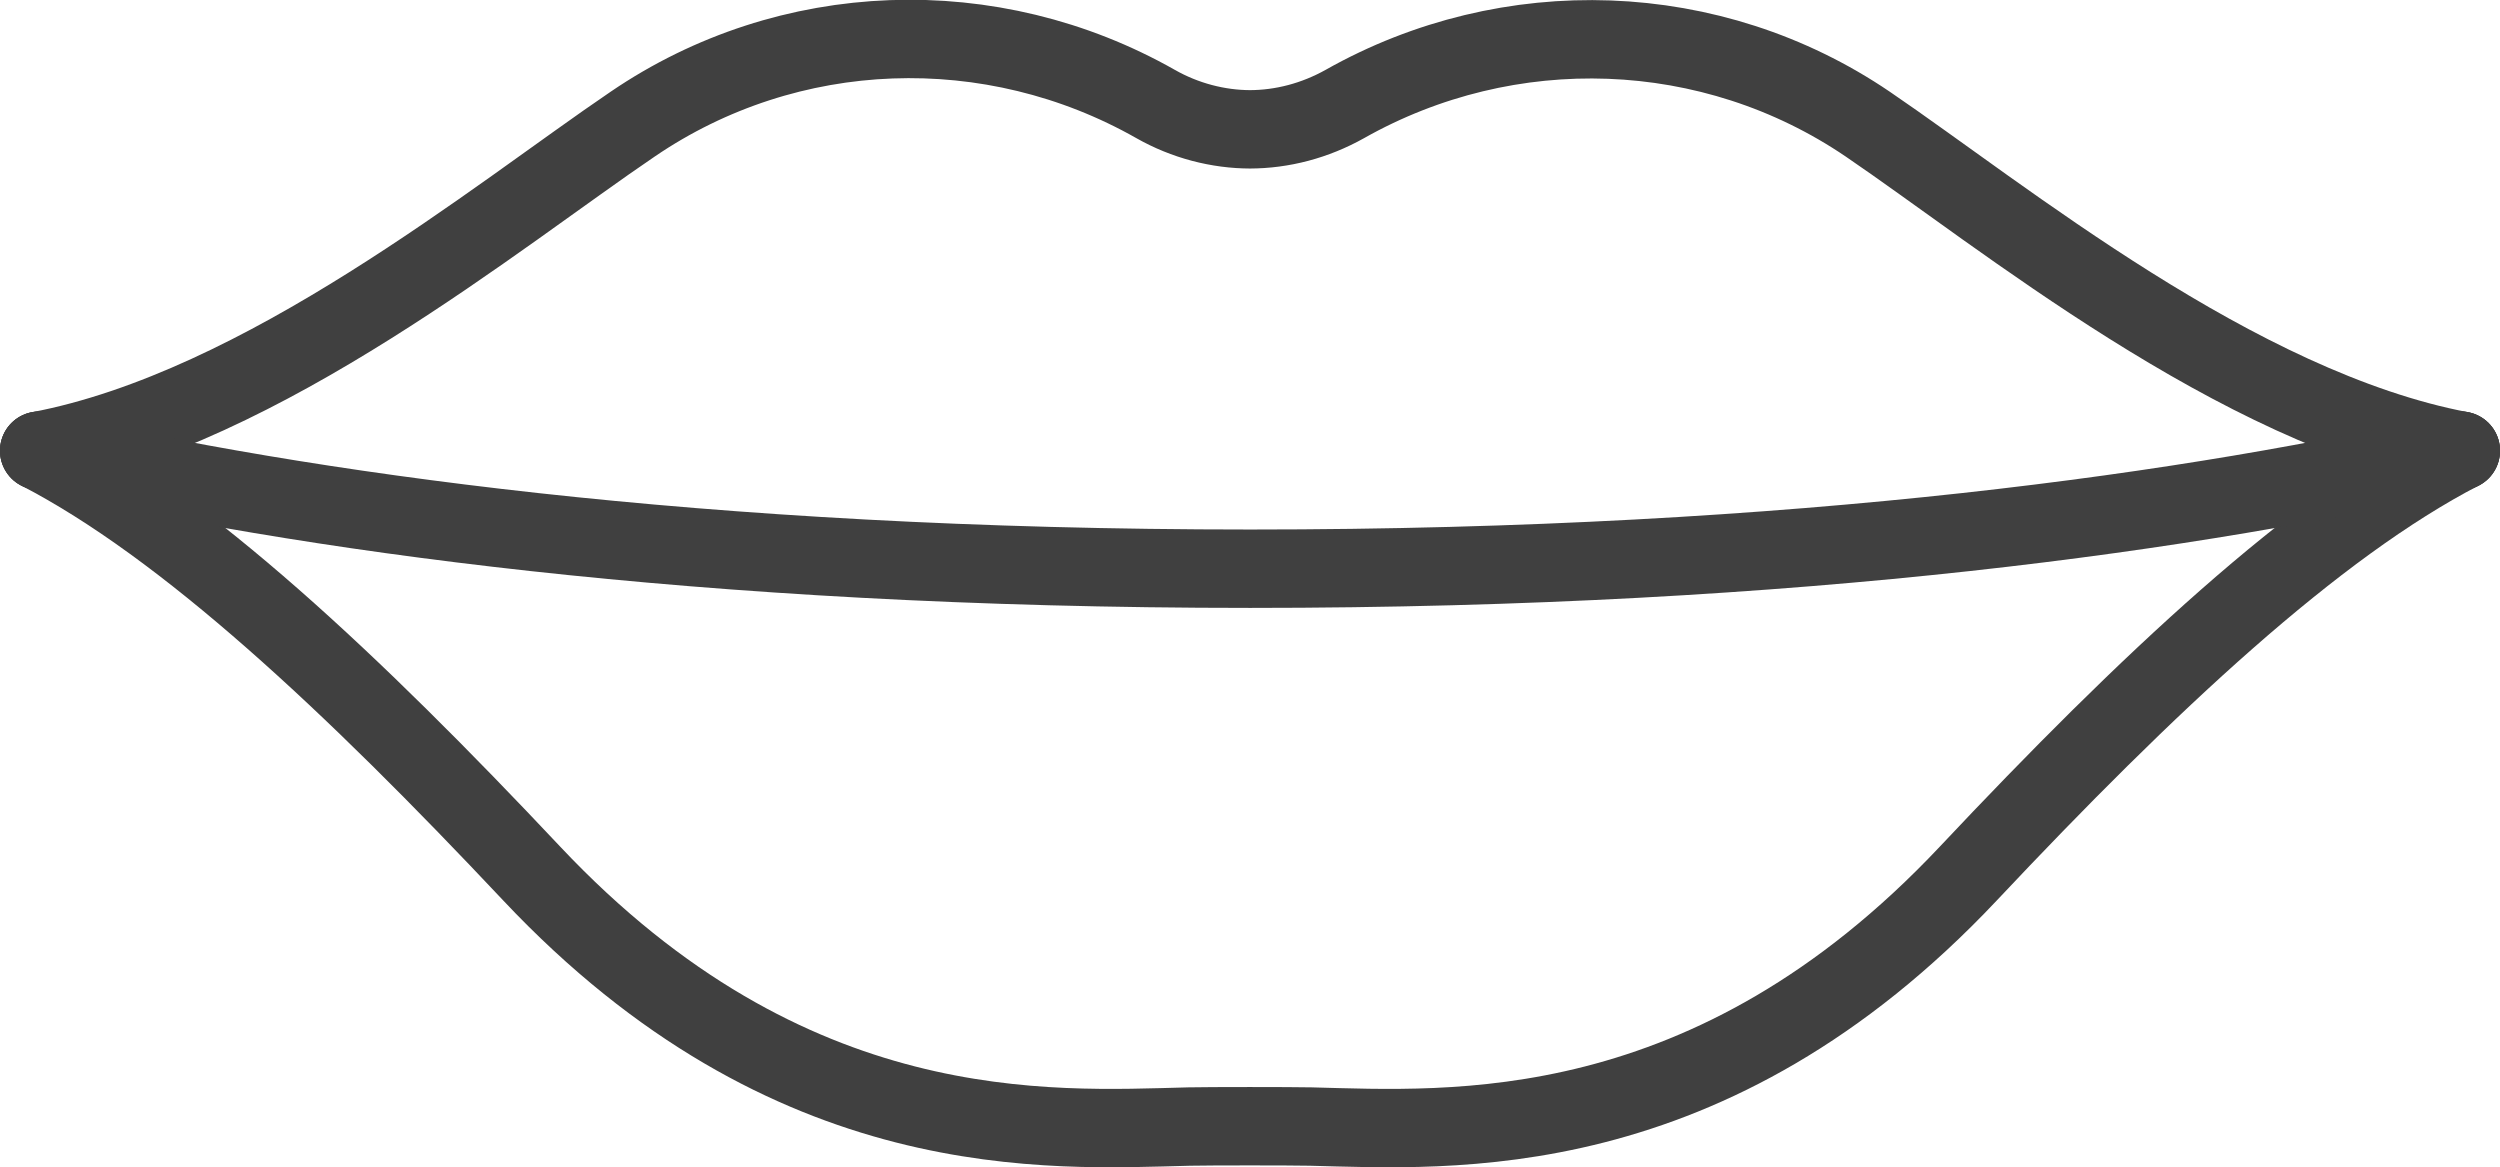
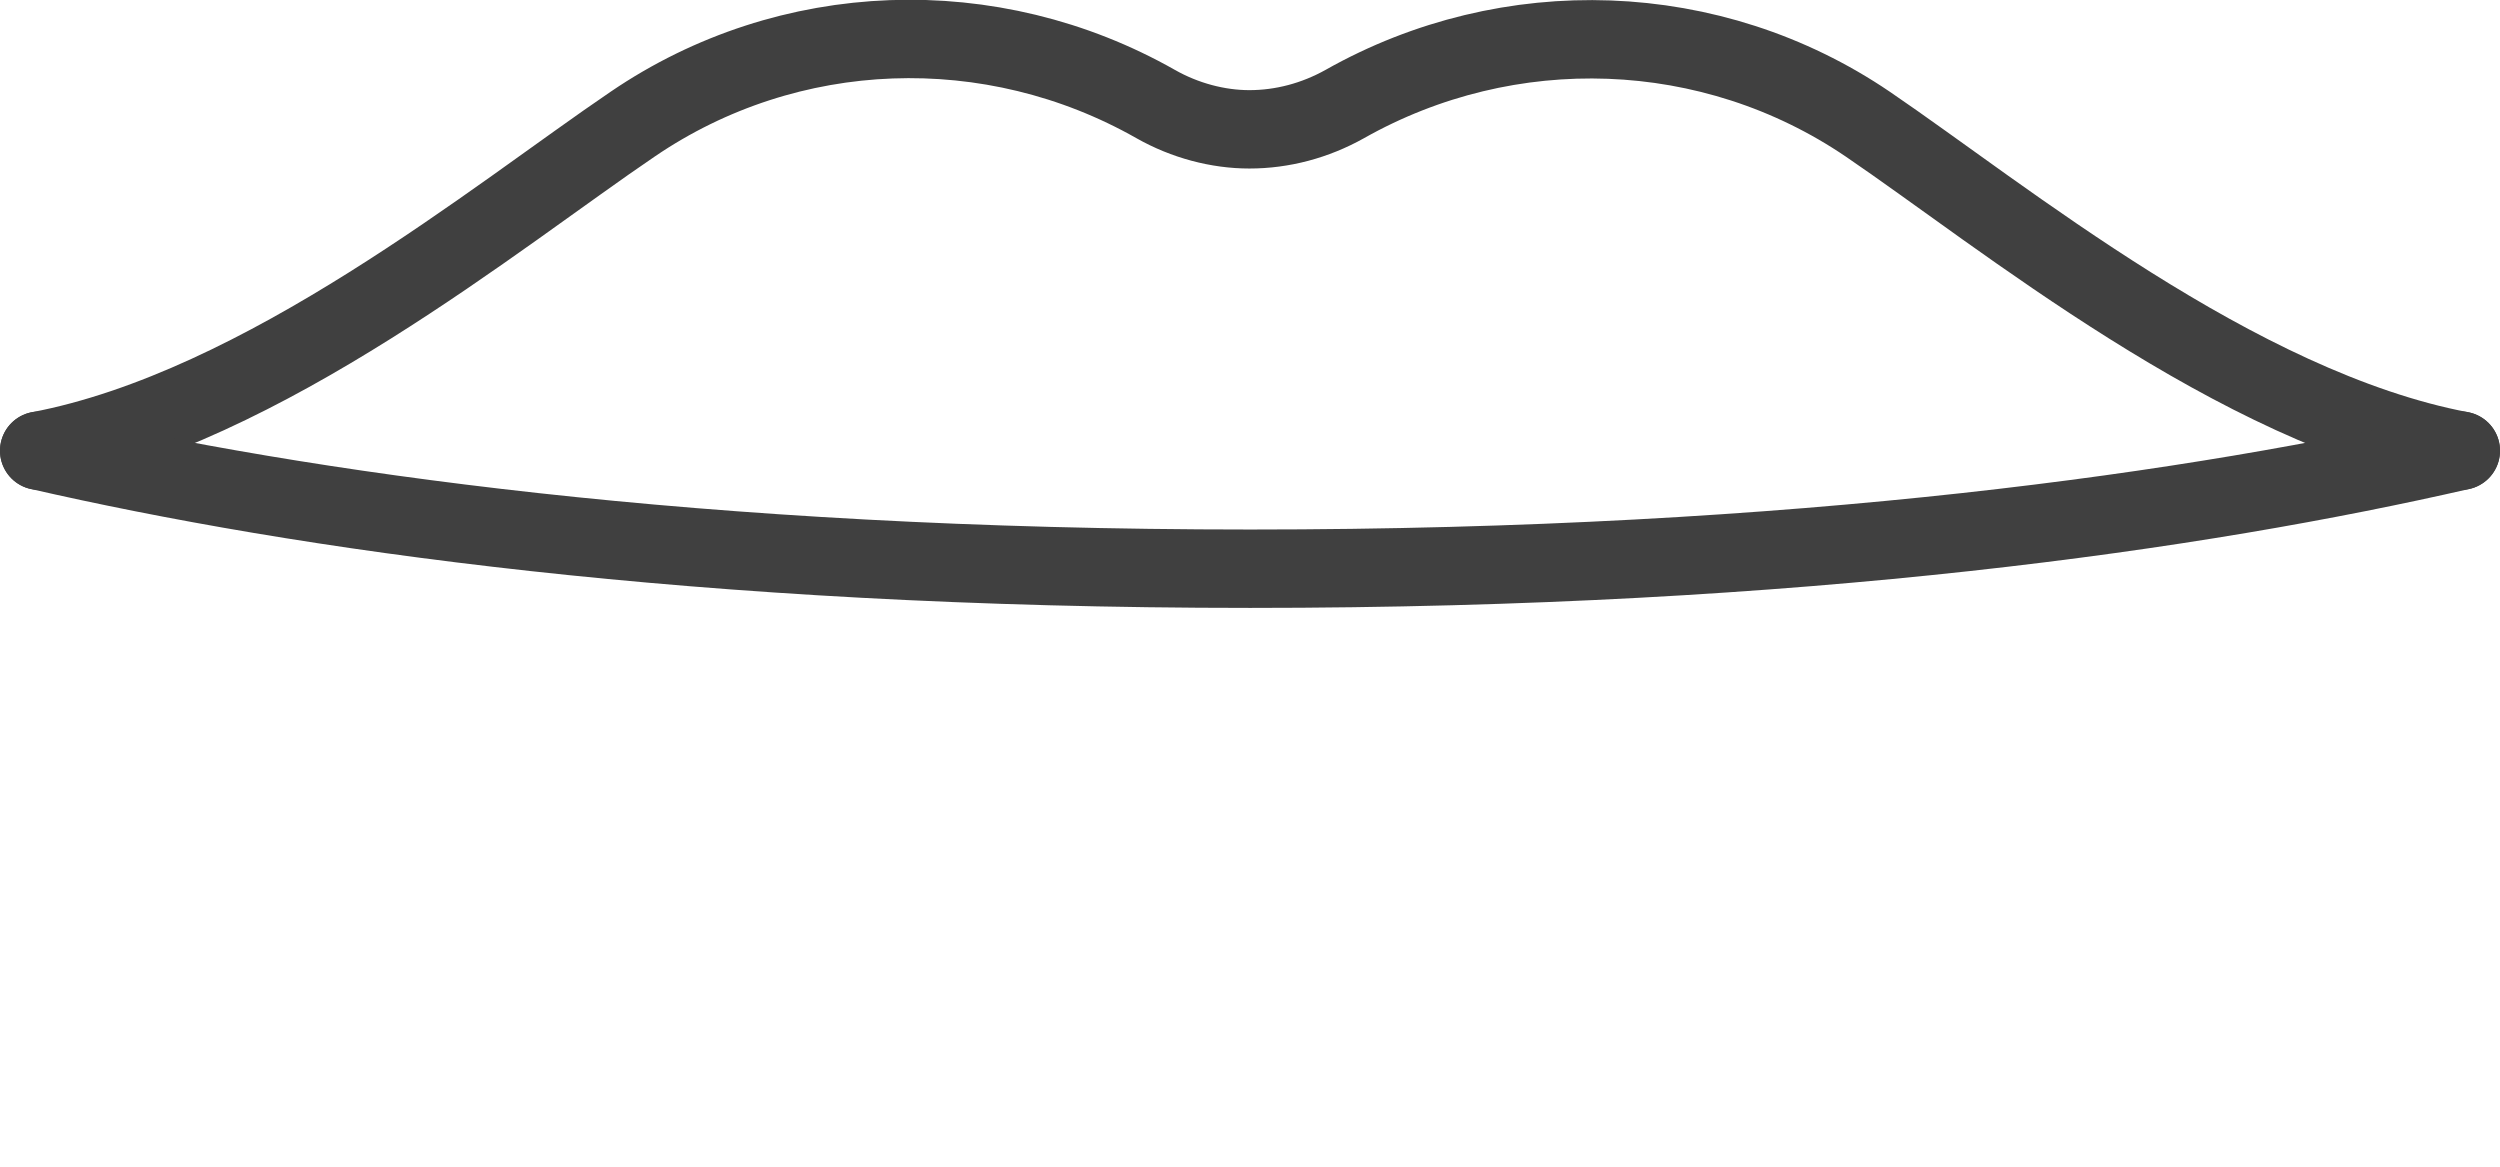
<svg xmlns="http://www.w3.org/2000/svg" viewBox="0 0 57.41 26.8" id="_Ñëîé_5">
  <defs />
-   <path d="M56.51 10.35C53.15 12.09 49.32 15.68 45.2 20.06 39.26 26.37 33.3 25.95 30.1 25.87 29.63 25.86 27.77 25.86 27.31 25.87 24.11 25.95 18.15 26.37 12.21 20.06 8.09 15.68 4.26 12.09 0.9 10.35" stroke="#404040" stroke-width="1.8" stroke-linecap="round" stroke-linejoin="round" fill="none" />
-   <path d="M56.51 10.35C51.35 9.37 45.98 4.95 42.89 2.85 39.31 0.42 34.65 0.26 30.88 2.39 30.2 2.77 29.45 2.97 28.69 2.97L28.72 2.97C27.97 2.97 27.21 2.77 26.54 2.39 22.77 0.25 18.11 0.41 14.53 2.85 11.43 4.95 6.06 9.37 0.9 10.35" stroke="#404040" stroke-width="1.8" stroke-linecap="round" stroke-linejoin="round" fill="none" />
+   <path d="M56.51 10.35C51.35 9.37 45.98 4.95 42.89 2.85 39.31 0.42 34.65 0.26 30.88 2.39 30.2 2.77 29.45 2.97 28.69 2.97C27.97 2.97 27.21 2.77 26.54 2.39 22.77 0.25 18.11 0.41 14.53 2.85 11.43 4.95 6.06 9.37 0.9 10.35" stroke="#404040" stroke-width="1.8" stroke-linecap="round" stroke-linejoin="round" fill="none" />
  <path d="M56.51 10.35C50.53 11.72 41.44 13.06 28.71 13.06 15.98 13.06 6.88 11.72 0.9 10.35" stroke="#404040" stroke-width="1.8" stroke-linecap="round" stroke-linejoin="round" fill="none" />
</svg>